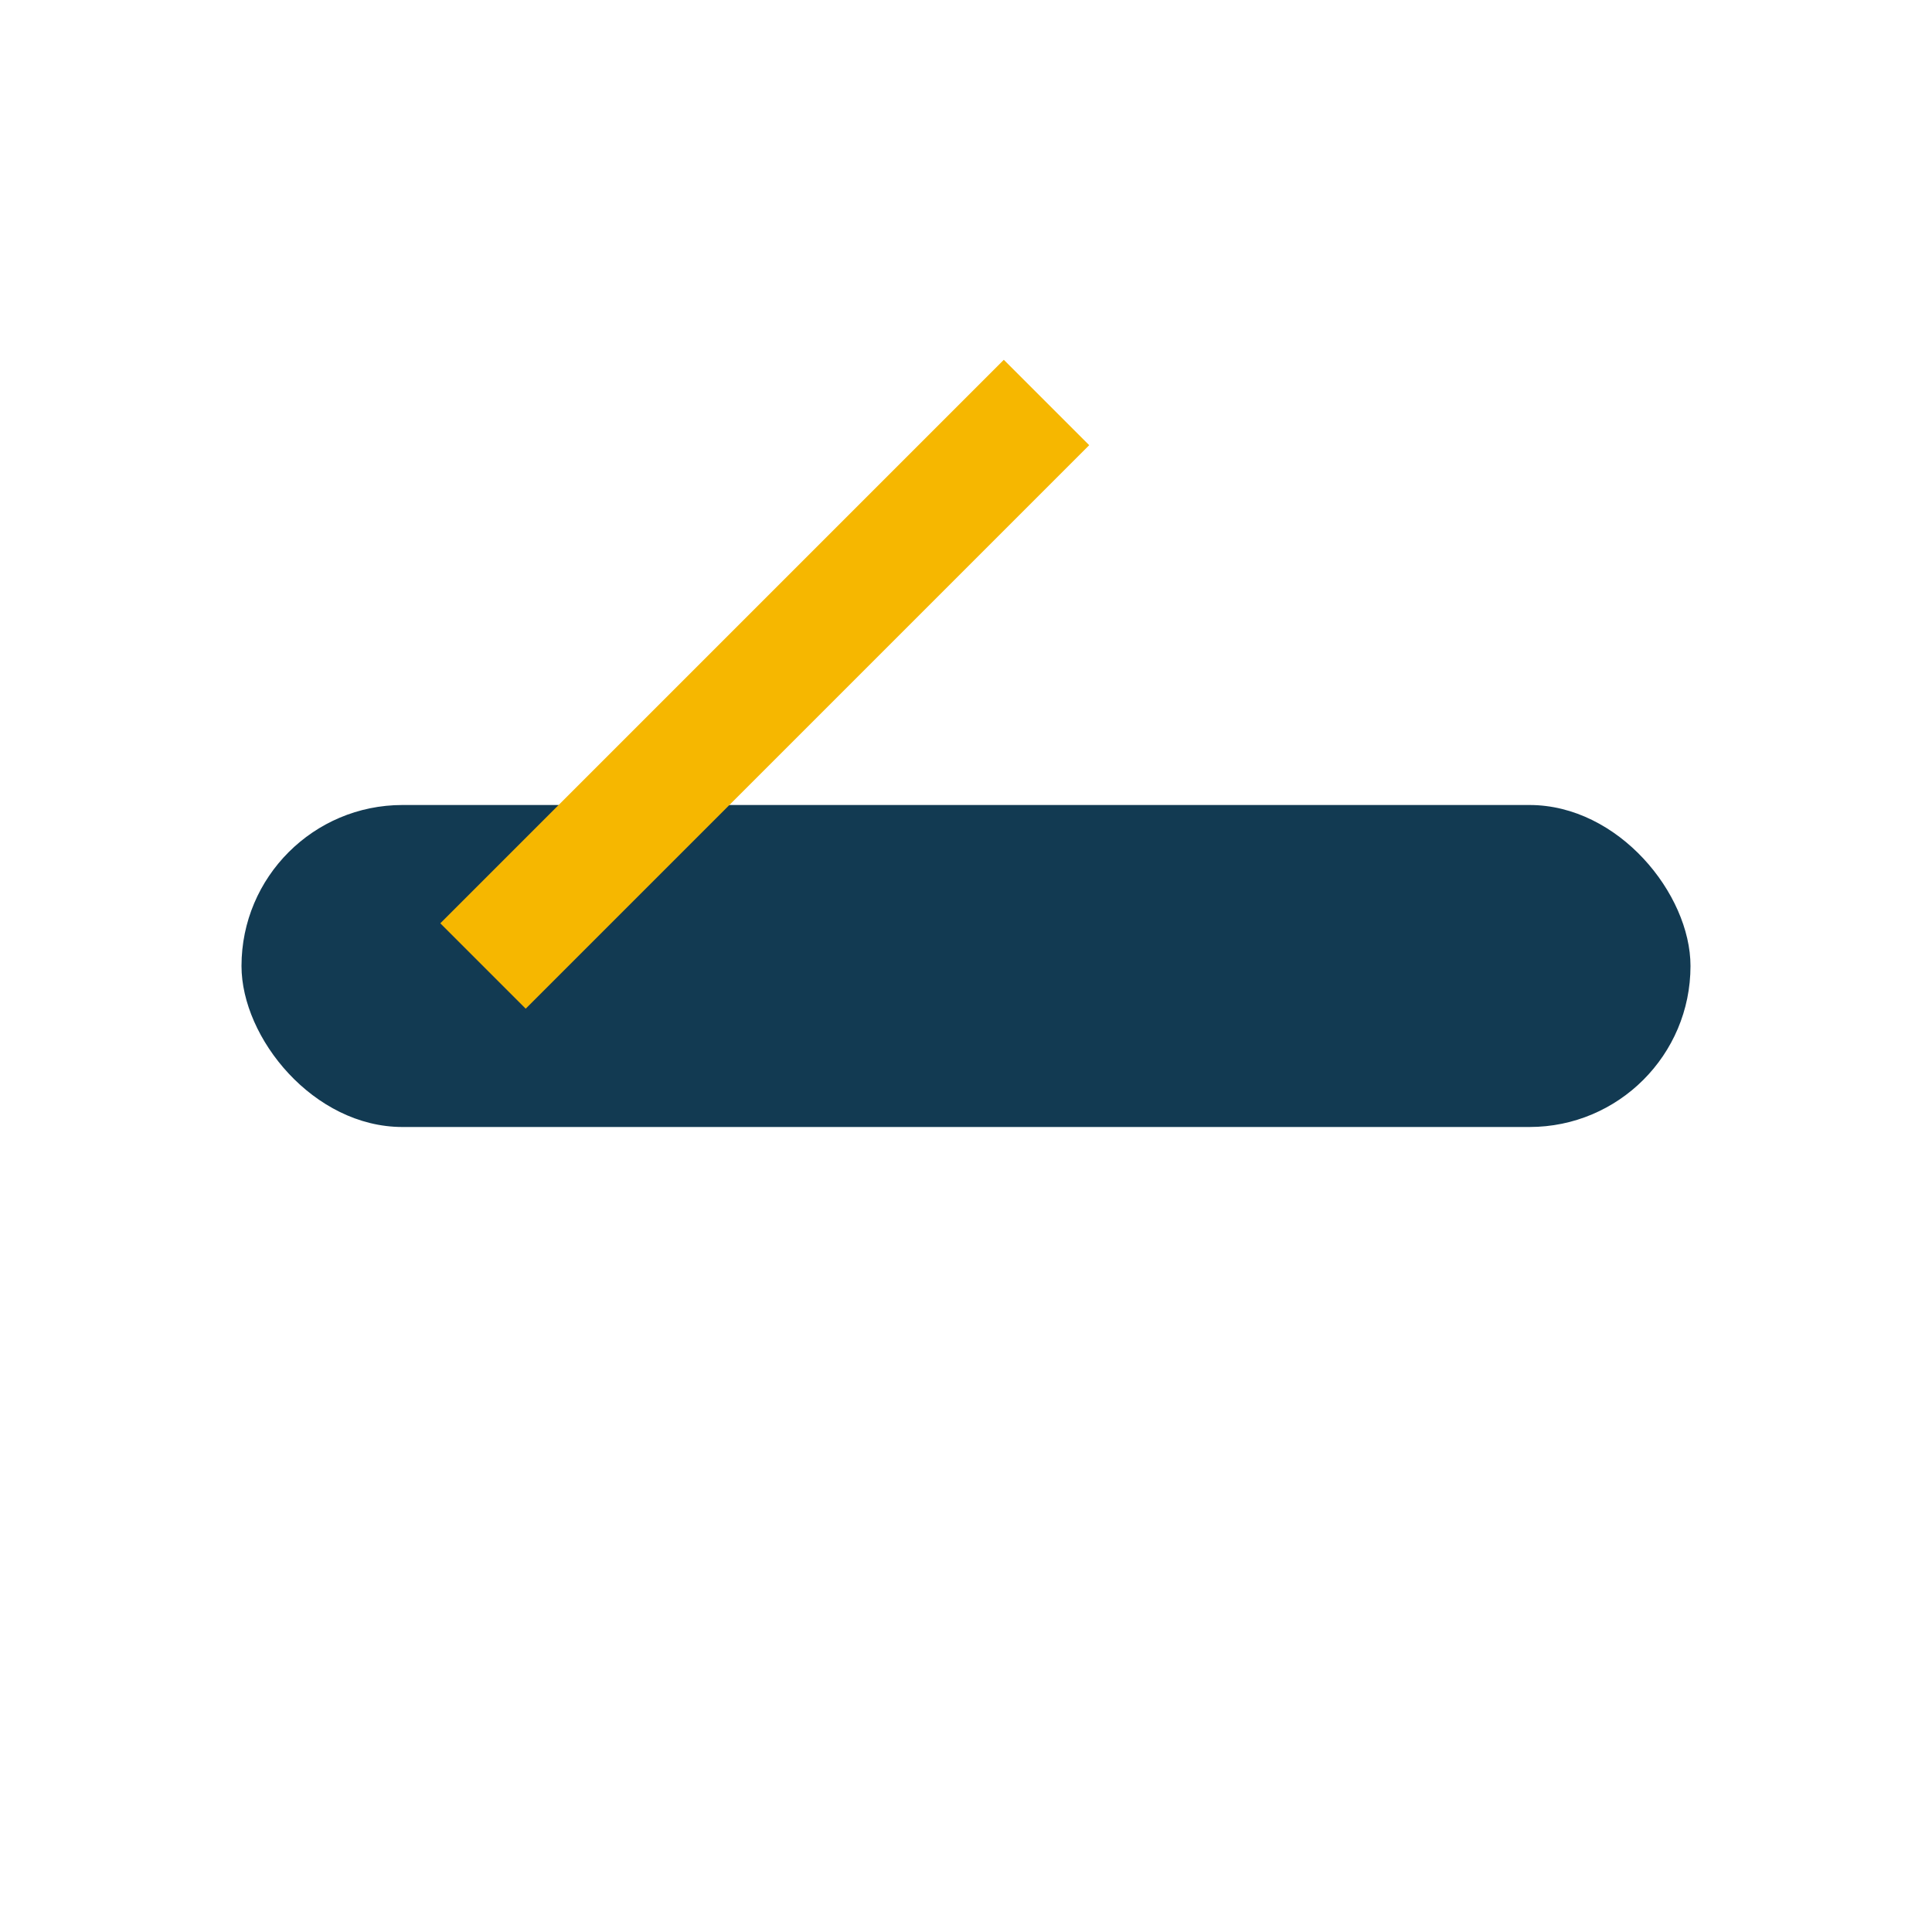
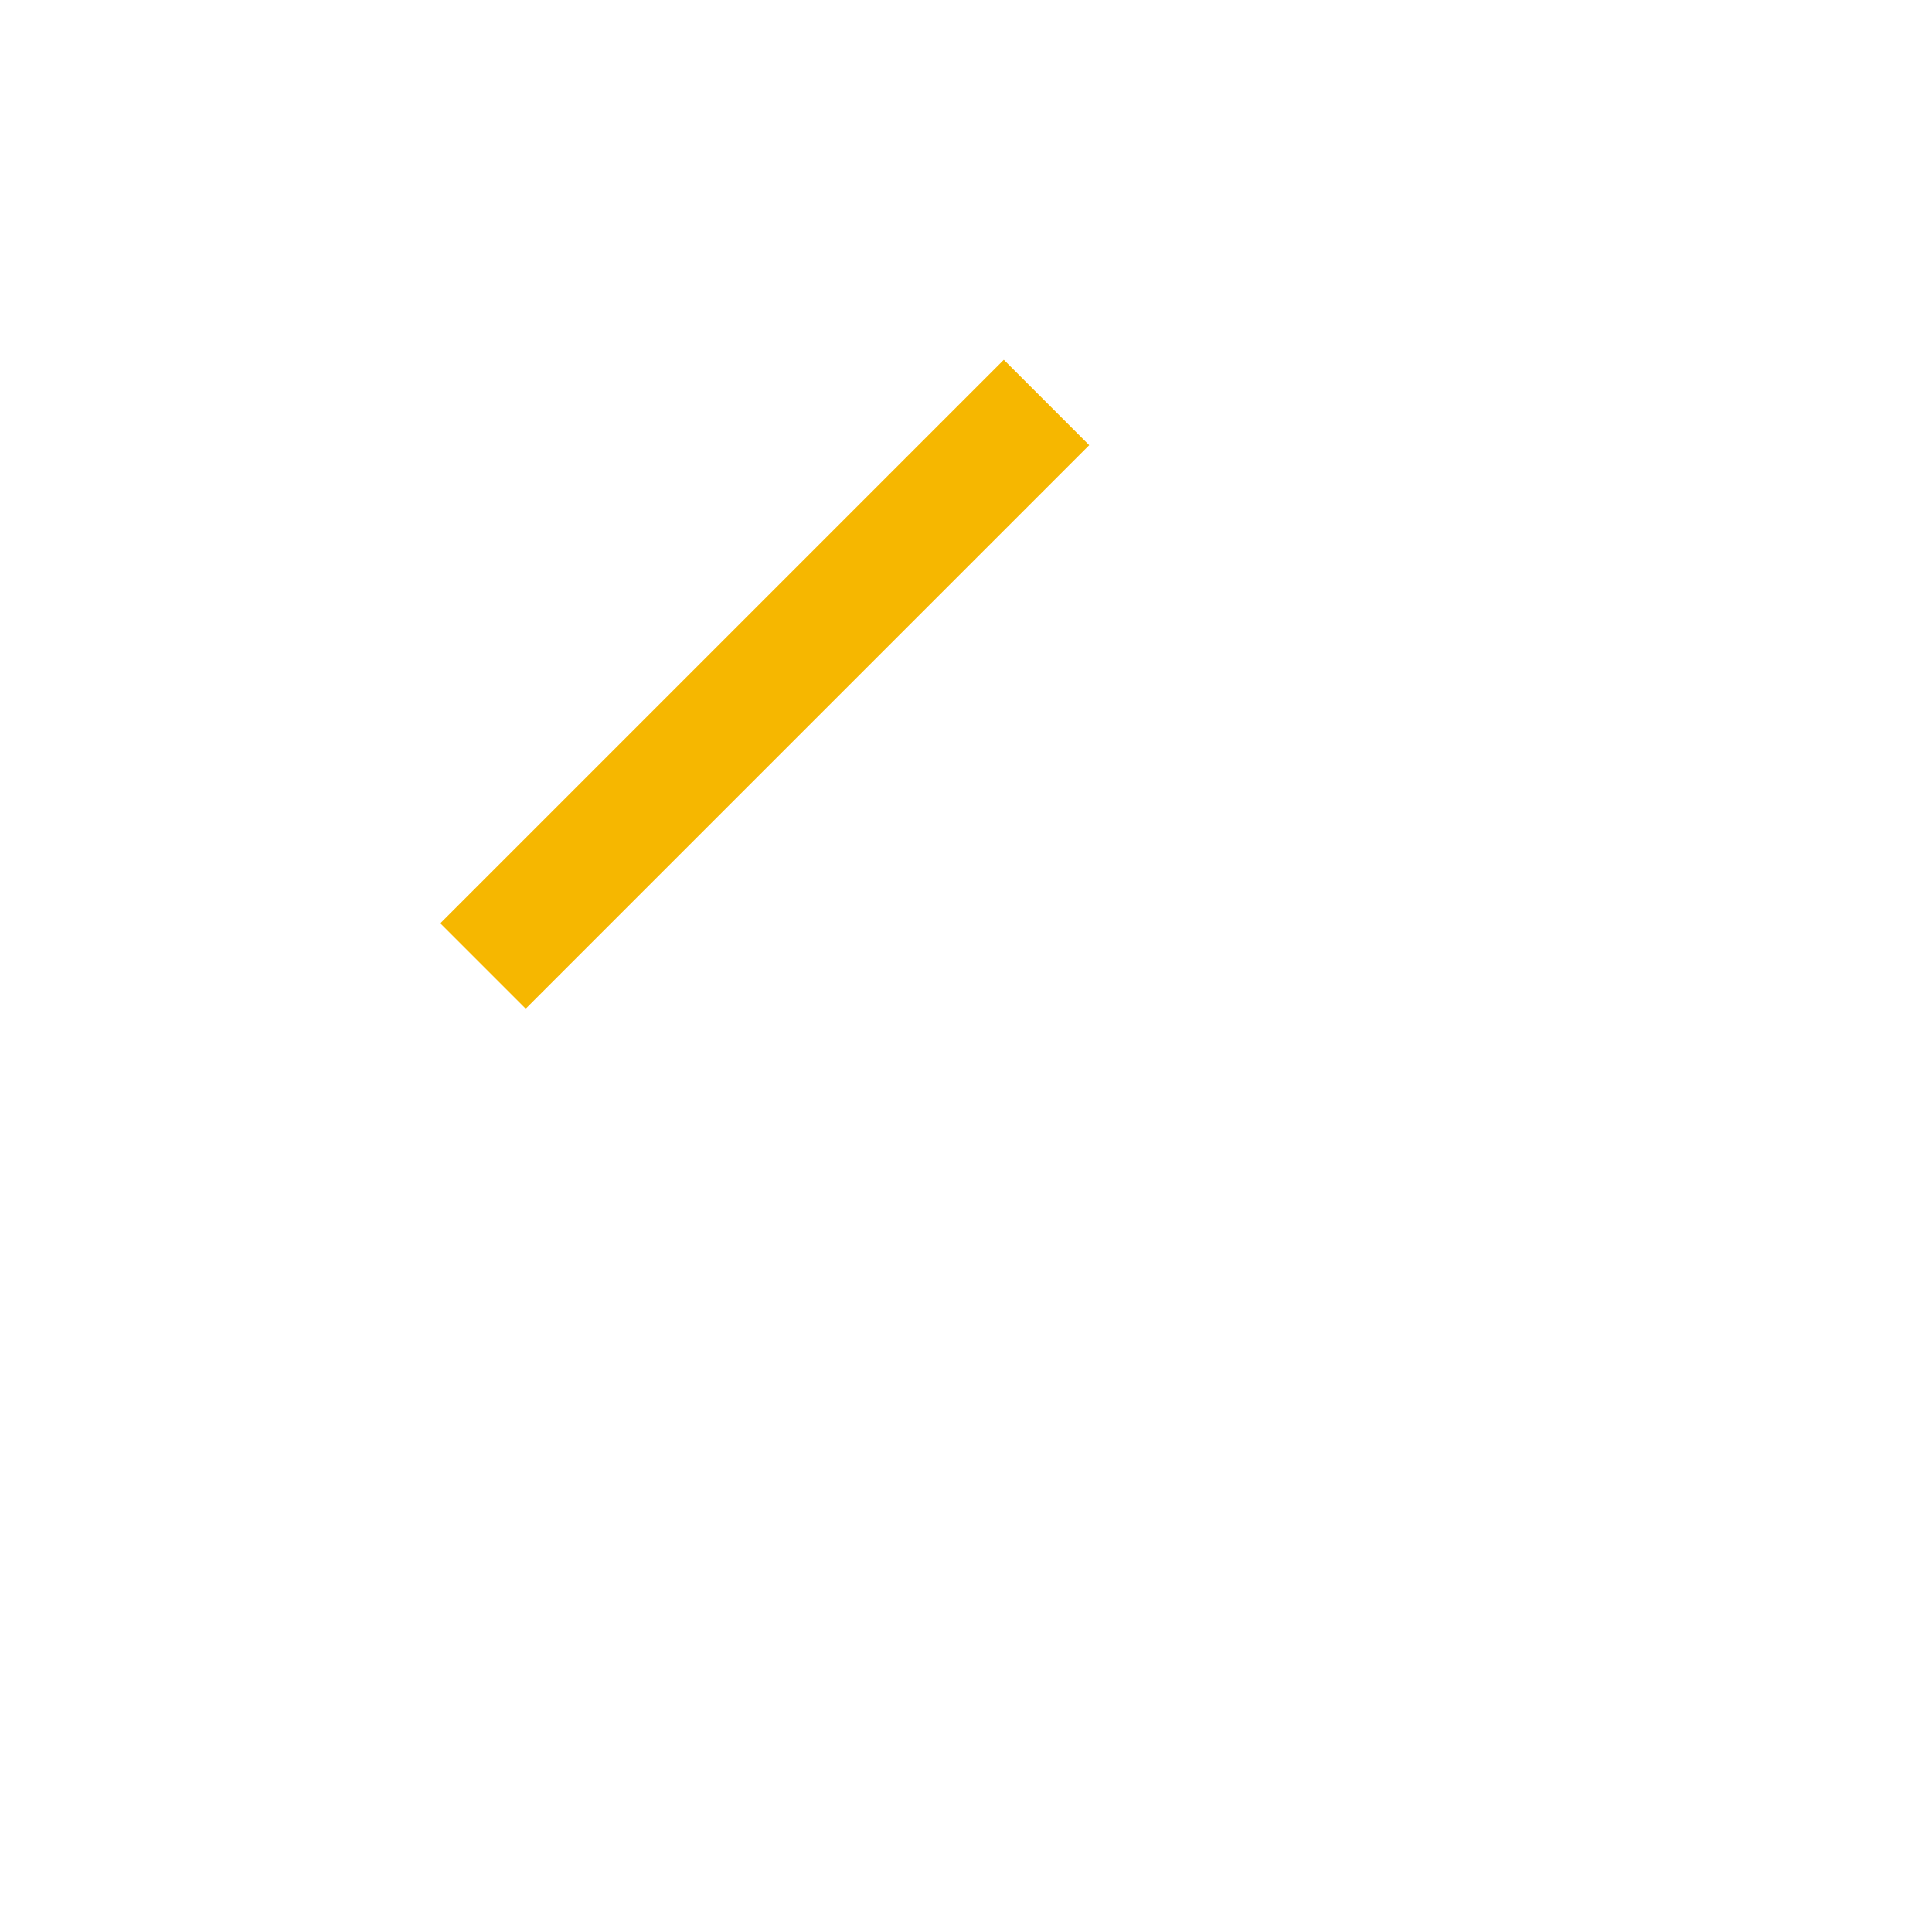
<svg xmlns="http://www.w3.org/2000/svg" width="24" height="24" viewBox="0 0 24 24">
-   <rect x="3" y="10" width="18" height="4" rx="2" fill="#123a52" />
  <path d="M6 12l7-7" stroke="#f6b700" stroke-width="1.5" />
</svg>